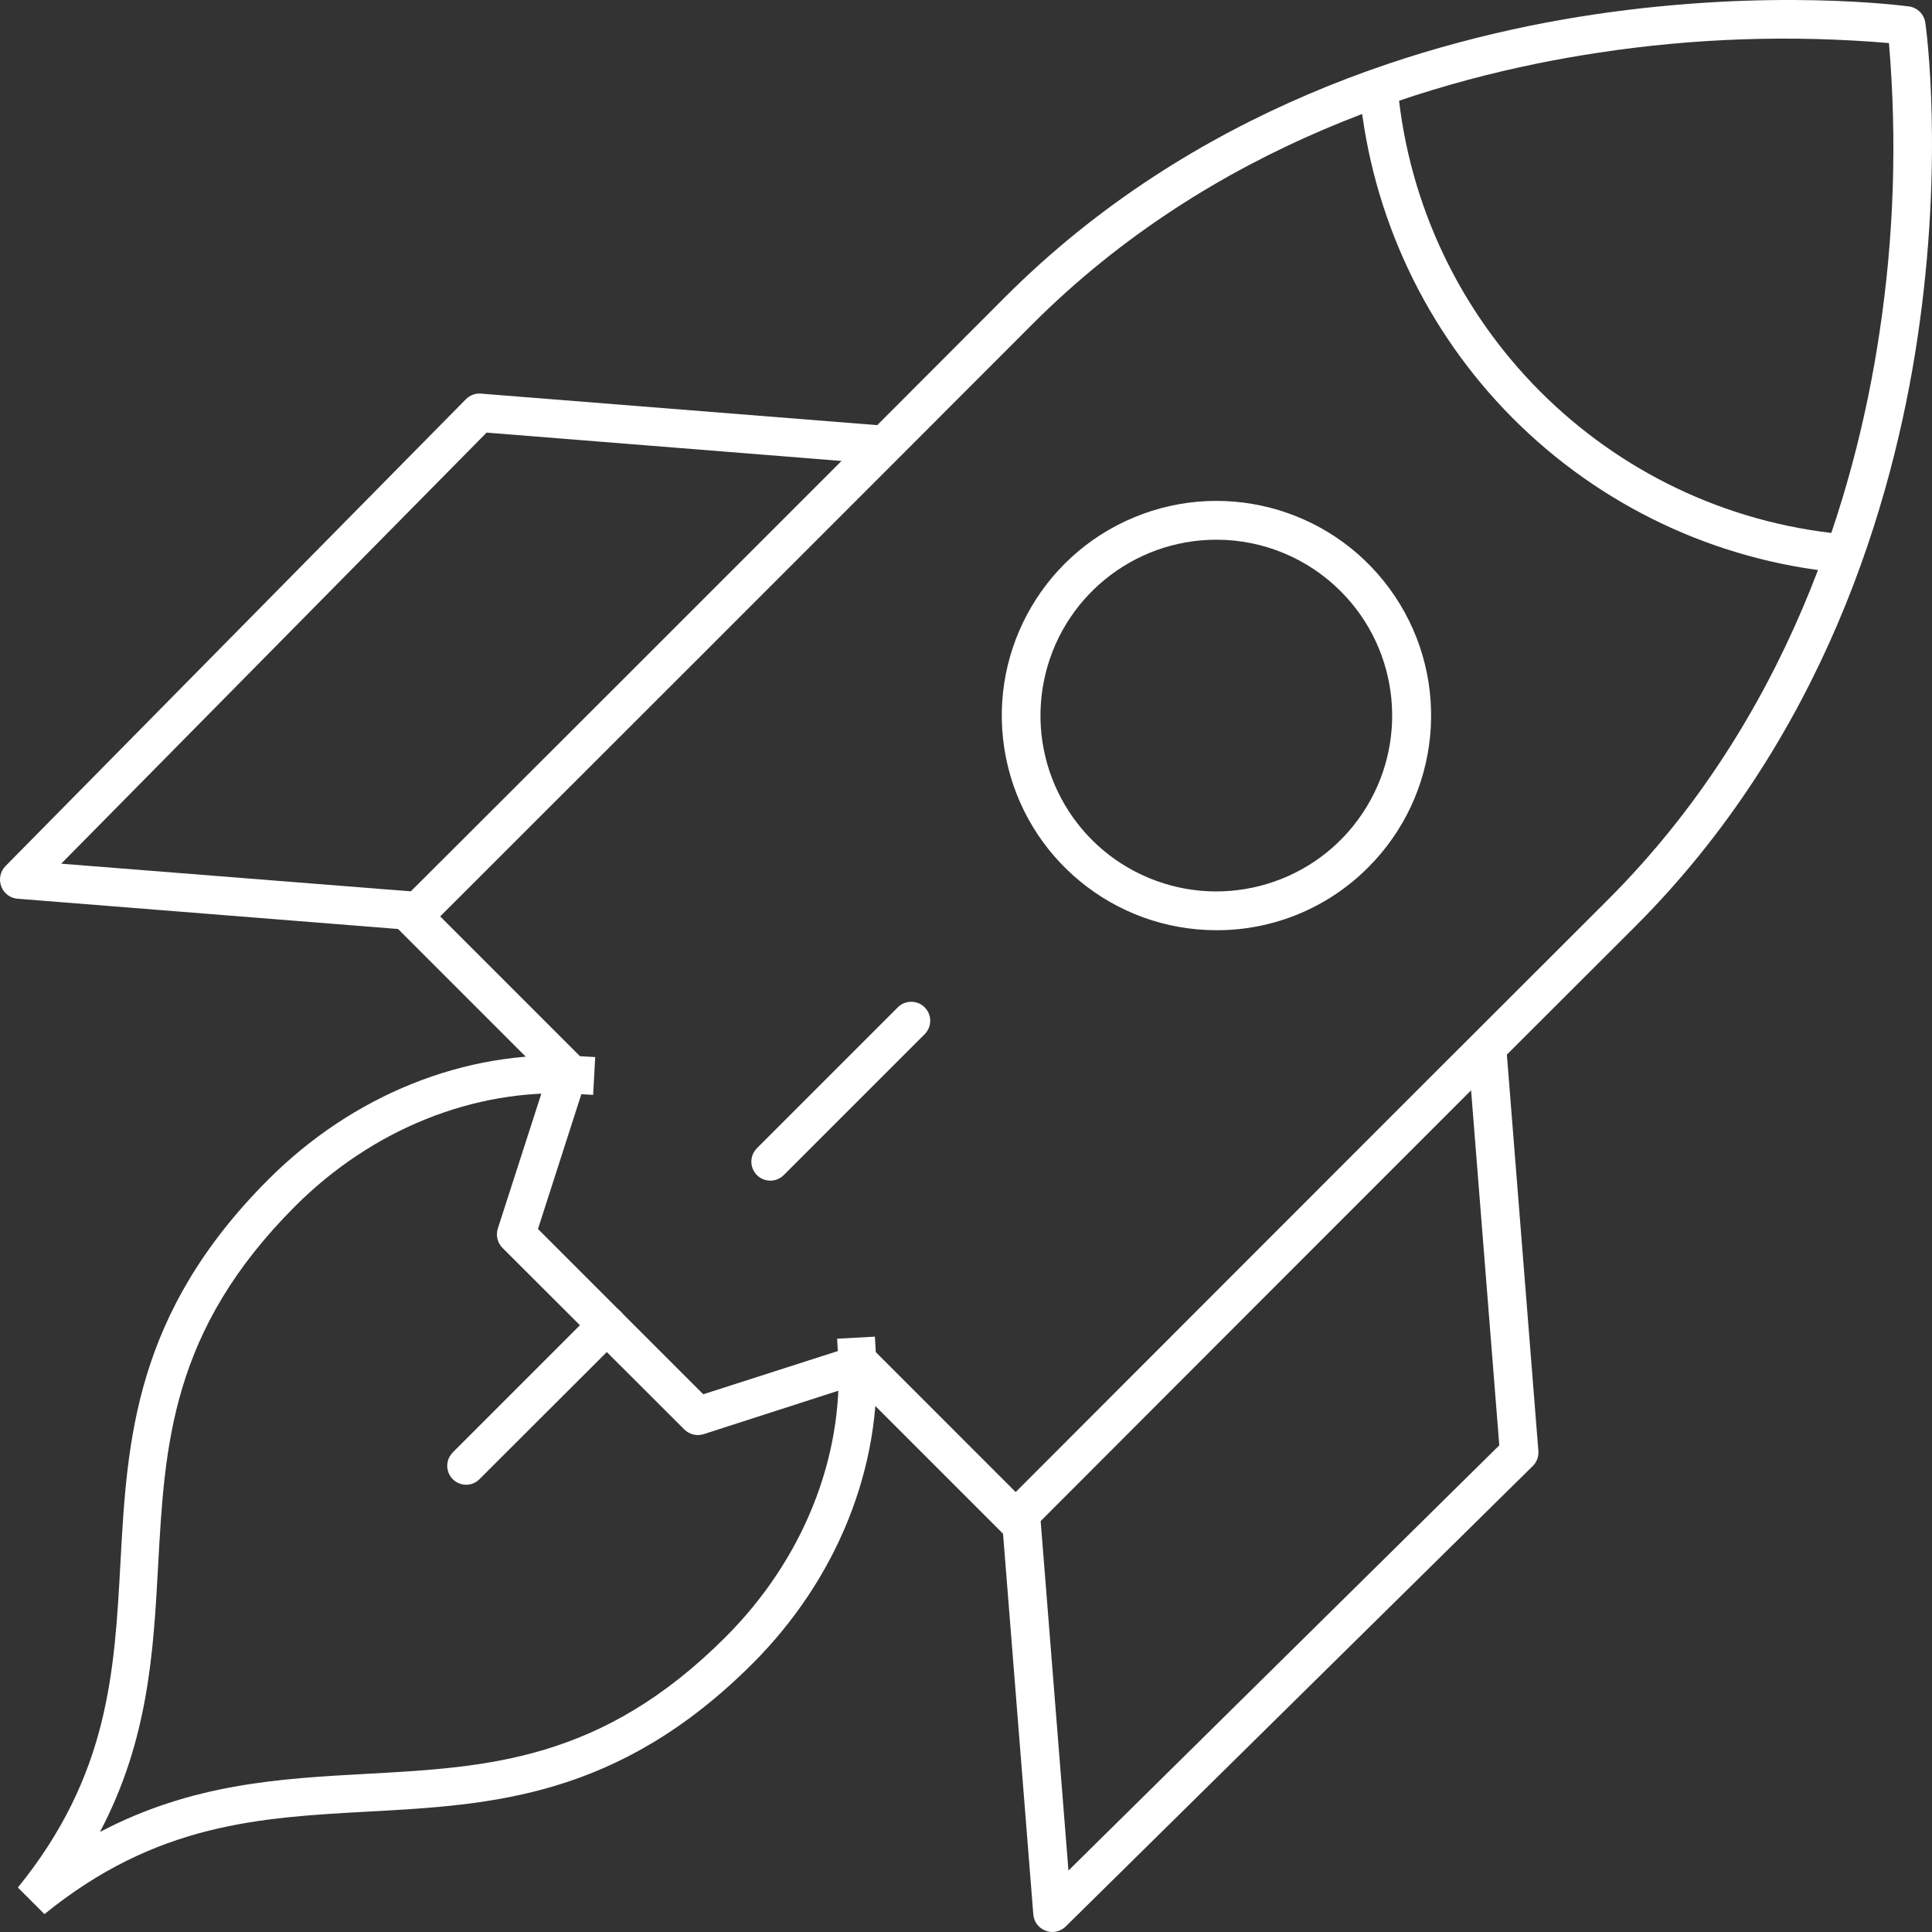
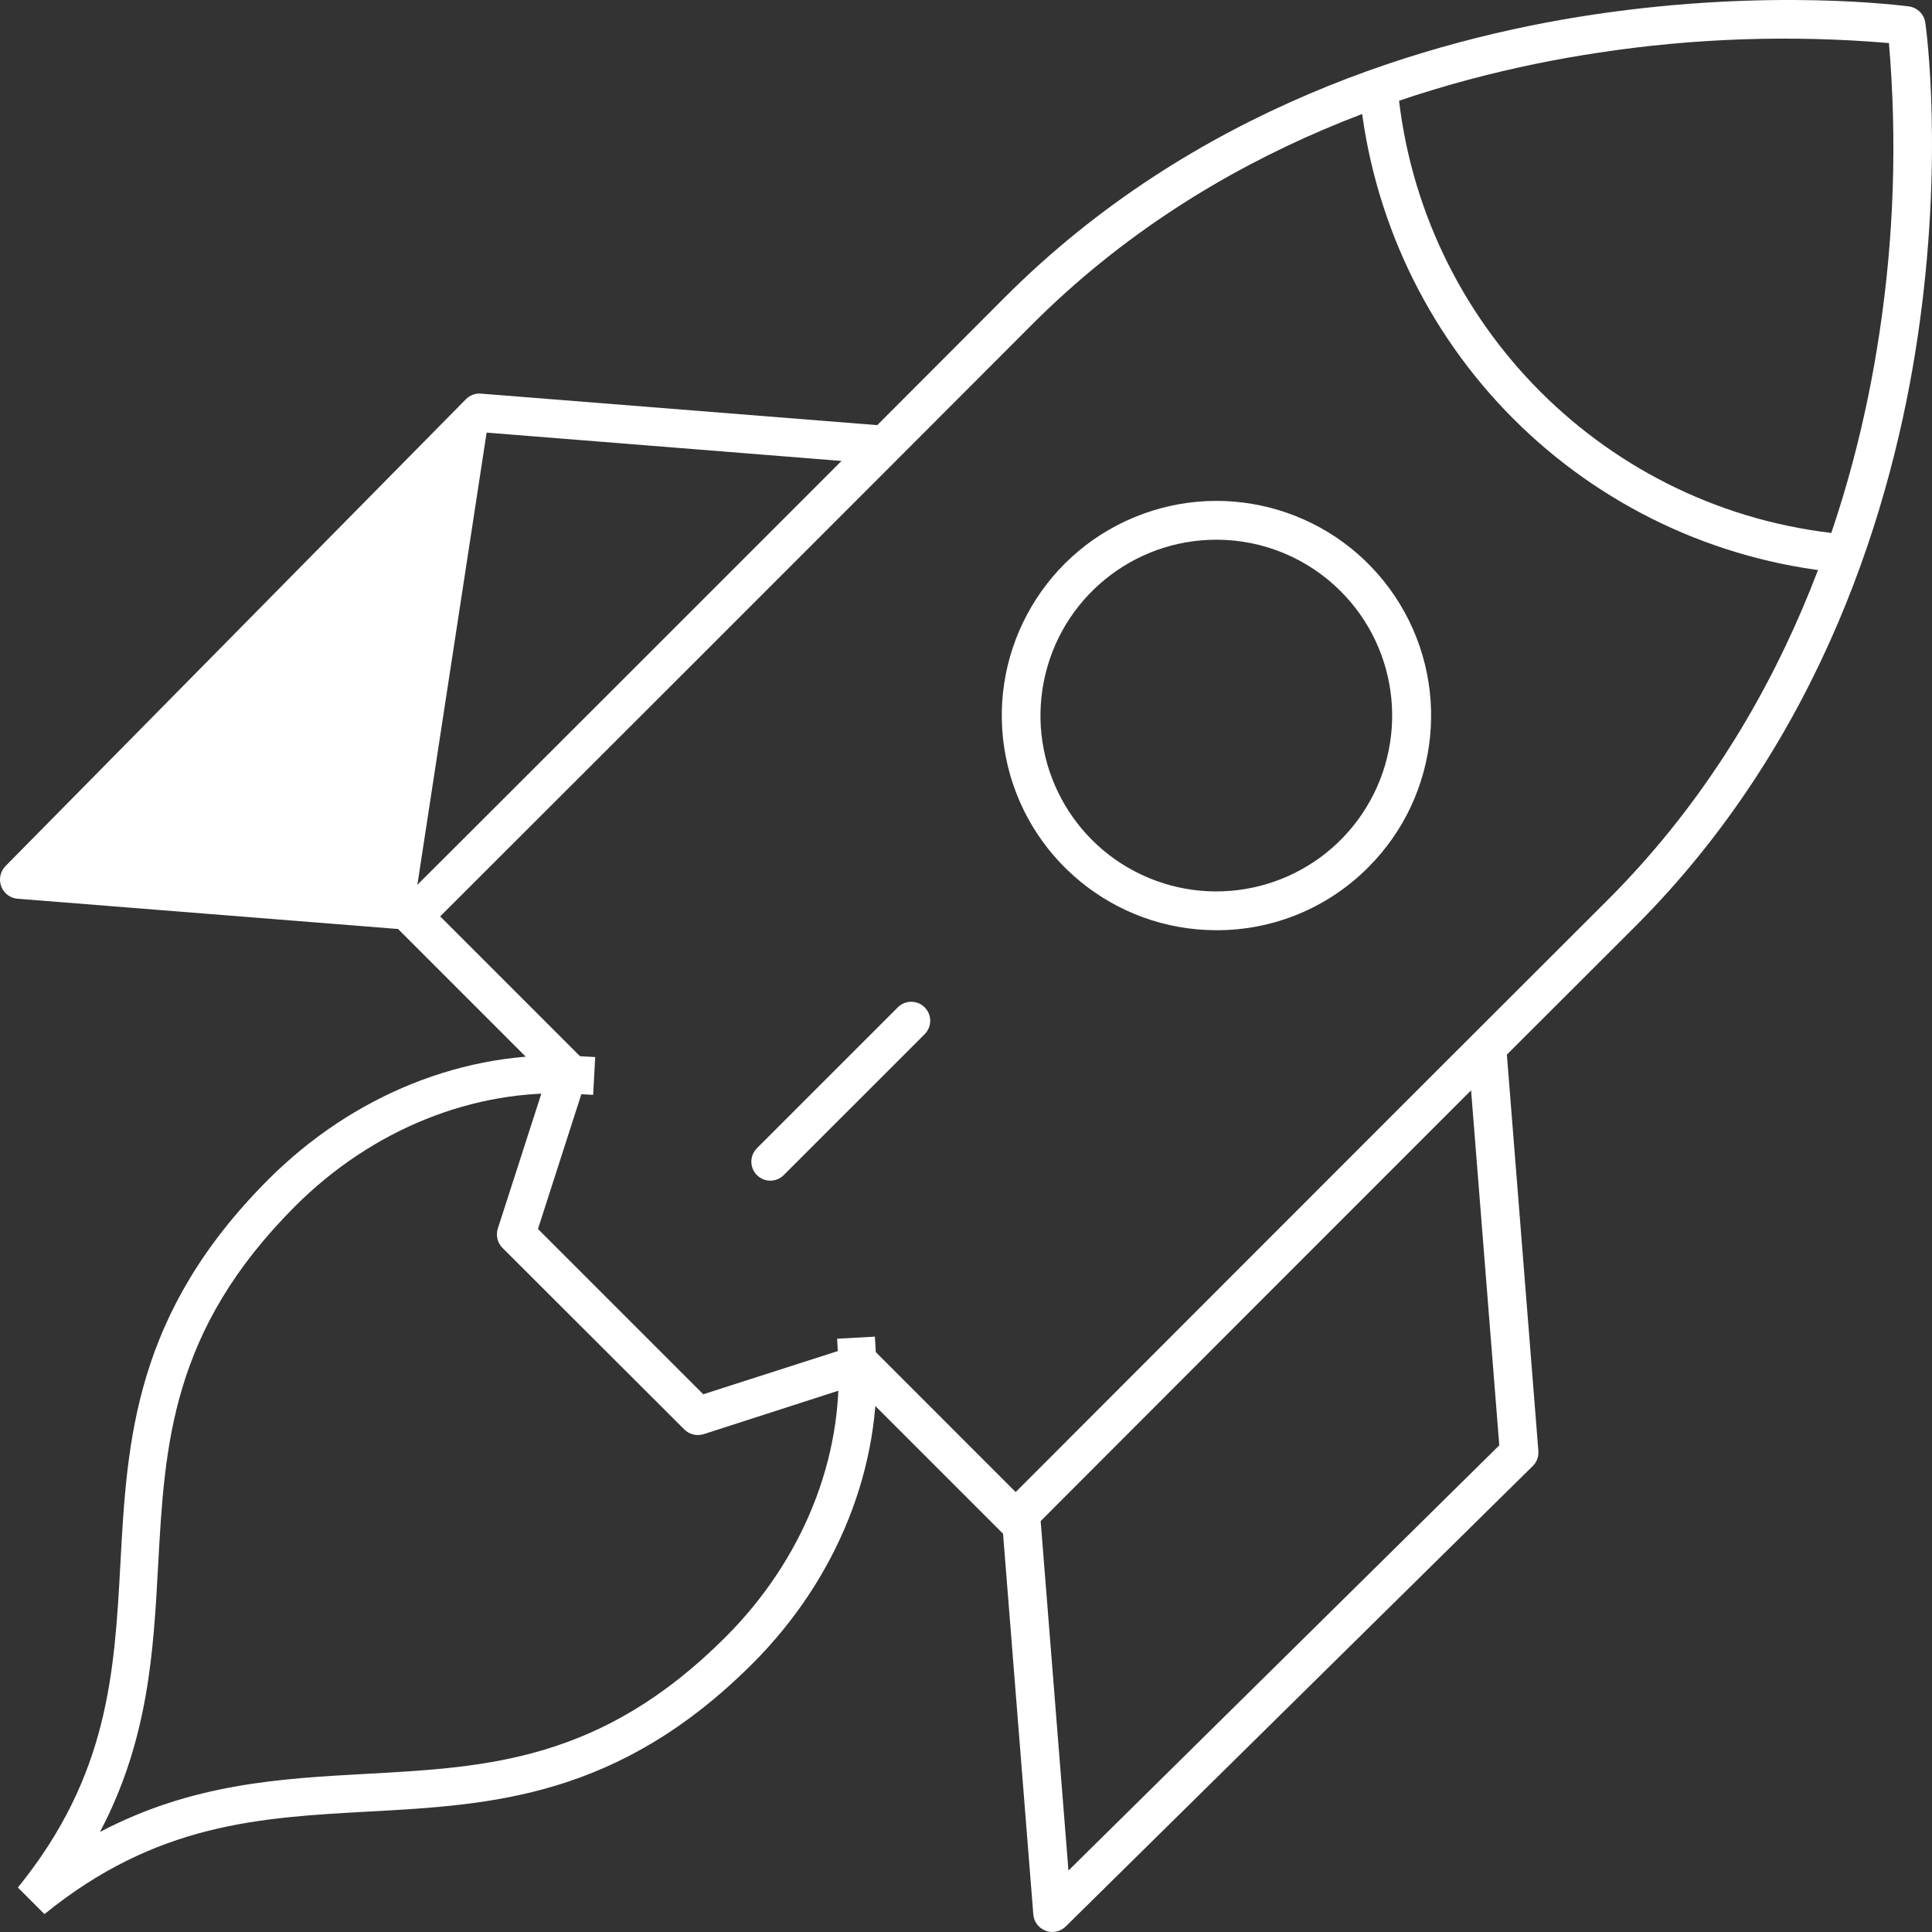
<svg xmlns="http://www.w3.org/2000/svg" width="109px" height="109px" viewBox="0 0 109 109" version="1.1">
  <rect x="0" y="0" width="109" height="109" fill="#333333" stroke="none" />
  <title>Asset 94</title>
  <g id="Symbols" stroke="none" stroke-width="1" fill="none" fill-rule="evenodd">
    <g id="ICON---ROCKET_REVERSE" transform="translate(-8, -8)" fill="#FFFFFF" fill-rule="nonzero">
      <g id="Asset-94" transform="translate(8, 8)">
-         <path d="M23.405,52.481 L23.319,52.481 L0.976,50.703 C0.565,50.667 0.211,50.394 0.067,50.002 C-0.077,49.61 0.015,49.169 0.303,48.869 L26.288,22.521 C26.51,22.297 26.817,22.182 27.129,22.207 L49.473,23.984 C50.063,24.03 50.505,24.553 50.46,25.151 C50.415,25.75 49.899,26.197 49.309,26.152 L27.454,24.407 L3.453,48.728 L23.487,50.313 C24.077,50.336 24.538,50.84 24.515,51.439 C24.493,52.037 23.995,52.504 23.405,52.481 Z" id="Path" />
+         <path d="M23.405,52.481 L23.319,52.481 L0.976,50.703 C0.565,50.667 0.211,50.394 0.067,50.002 C-0.077,49.61 0.015,49.169 0.303,48.869 L26.288,22.521 C26.51,22.297 26.817,22.182 27.129,22.207 L49.473,23.984 C50.063,24.03 50.505,24.553 50.46,25.151 C50.415,25.75 49.899,26.197 49.309,26.152 L27.454,24.407 L23.487,50.313 C24.077,50.336 24.538,50.84 24.515,51.439 C24.493,52.037 23.995,52.504 23.405,52.481 Z" id="Path" />
        <path d="M59.363,109 C59.24,108.999 59.117,108.976 59.002,108.932 C58.606,108.788 58.331,108.429 58.298,108.013 L56.522,85.676 C56.492,85.294 56.67,84.925 56.99,84.708 C57.31,84.491 57.723,84.459 58.073,84.624 C58.423,84.789 58.658,85.126 58.688,85.508 L60.28,105.533 L84.587,81.542 L82.851,59.693 C82.804,59.103 83.251,58.587 83.849,58.54 C84.447,58.494 84.97,58.935 85.017,59.526 L86.793,81.867 C86.818,82.179 86.703,82.486 86.479,82.707 L60.128,108.686 C59.925,108.887 59.65,109 59.363,109 Z" id="Path" />
        <path d="M57.303,86.796 C57.016,86.796 56.74,86.682 56.537,86.478 L48.223,78.163 L39.695,80.914 C39.313,81.033 38.896,80.932 38.611,80.65 L28.348,70.404 C28.067,70.119 27.965,69.702 28.084,69.319 L30.835,60.791 L22.521,52.475 C22.098,52.052 22.098,51.366 22.521,50.942 C22.759,50.714 45.1,28.407 56.667,16.798 C67.342,6.097 80.648,2.203 89.924,0.818 C99.97,-0.679 107.392,0.33 107.702,0.362 C108.182,0.431 108.558,0.808 108.624,1.288 C108.671,1.599 109.68,9.021 108.183,19.061 C106.799,28.346 102.902,41.651 92.202,52.323 L92.202,52.323 C80.594,63.893 58.294,86.236 58.07,86.46 C57.87,86.67 57.594,86.791 57.303,86.796 Z M48.534,75.856 C48.821,75.856 49.097,75.971 49.3,76.174 L57.303,84.179 C61.338,80.137 80.283,61.17 90.673,50.805 L90.673,50.805 C100.932,40.566 104.688,27.76 106.029,18.819 C106.854,13.397 107.036,7.896 106.571,2.43 C101.107,1.965 95.606,2.147 90.185,2.973 C81.249,4.314 68.441,8.067 58.204,18.331 C47.84,28.718 28.876,47.67 24.834,51.701 L32.838,59.706 C33.119,59.991 33.221,60.408 33.102,60.791 L30.351,69.337 L39.677,78.662 L48.201,75.925 C48.308,75.884 48.42,75.861 48.534,75.856 Z" id="Shape" />
        <path d="M2.509,107.991 L1.009,106.491 C6.14,100.168 6.456,94.347 6.794,88.195 C7.17,81.279 7.561,74.125 15.144,66.54 C19.916,61.767 26.244,59.23 32.515,59.578 L33.581,59.638 L33.464,61.771 L32.398,61.71 C26.738,61.405 20.996,63.708 16.65,68.054 C9.647,75.059 9.295,81.499 8.922,88.312 C8.656,93.171 8.386,98.146 5.639,103.356 C10.851,100.613 15.837,100.343 20.694,100.076 C27.509,99.703 33.947,99.365 40.947,92.346 C45.292,87.999 47.602,82.26 47.289,76.595 L47.229,75.528 L49.36,75.411 L49.421,76.477 C49.776,82.747 47.232,89.08 42.46,93.853 C34.878,101.437 27.725,101.828 20.811,102.205 C14.65,102.542 8.826,102.859 2.509,107.991 Z" id="Path" />
        <path d="M68.63,52.481 C62.852,52.481 57.879,48.399 56.752,42.732 C55.626,37.066 58.659,31.392 63.997,29.182 C69.336,26.971 75.492,28.84 78.701,33.645 C81.91,38.449 81.278,44.852 77.191,48.936 C74.926,51.215 71.843,52.491 68.63,52.481 Z M68.63,30.45 C63.897,30.447 59.821,33.787 58.894,38.427 C57.967,43.068 60.447,47.717 64.817,49.533 C69.187,51.348 74.232,49.824 76.865,45.892 C79.499,41.96 78.989,36.715 75.647,33.365 C73.789,31.498 71.263,30.449 68.63,30.45 L68.63,30.45 Z" id="Shape" />
        <path d="M103.825,32.296 L103.721,32.296 C96.782,31.62 90.293,28.55 85.364,23.611 C80.439,18.671 77.38,12.171 76.709,5.222 C76.672,4.837 76.843,4.462 77.158,4.237 C77.472,4.013 77.882,3.974 78.234,4.135 C78.585,4.296 78.823,4.632 78.86,5.017 C80.135,18.325 90.651,28.858 103.936,30.134 C104.53,30.162 104.989,30.667 104.962,31.262 C104.934,31.857 104.43,32.317 103.836,32.289 L103.825,32.296 Z" id="Path" />
        <path d="M43.46,66.611 C43.026,66.611 42.636,66.35 42.47,65.949 C42.305,65.549 42.396,65.089 42.702,64.782 L50.679,56.806 C51.101,56.413 51.759,56.424 52.168,56.832 C52.576,57.24 52.587,57.898 52.194,58.321 L44.217,66.297 C44.016,66.498 43.744,66.611 43.46,66.611 Z" id="Path" />
-         <path d="M26.293,83.769 C25.864,83.765 25.478,83.506 25.313,83.11 C25.149,82.713 25.237,82.257 25.537,81.95 L33.496,73.99 C33.914,73.571 34.592,73.571 35.01,73.99 C35.429,74.408 35.429,75.086 35.01,75.505 L27.048,83.455 C26.848,83.655 26.576,83.768 26.293,83.769 L26.293,83.769 Z" id="Path" />
      </g>
    </g>
  </g>
</svg>